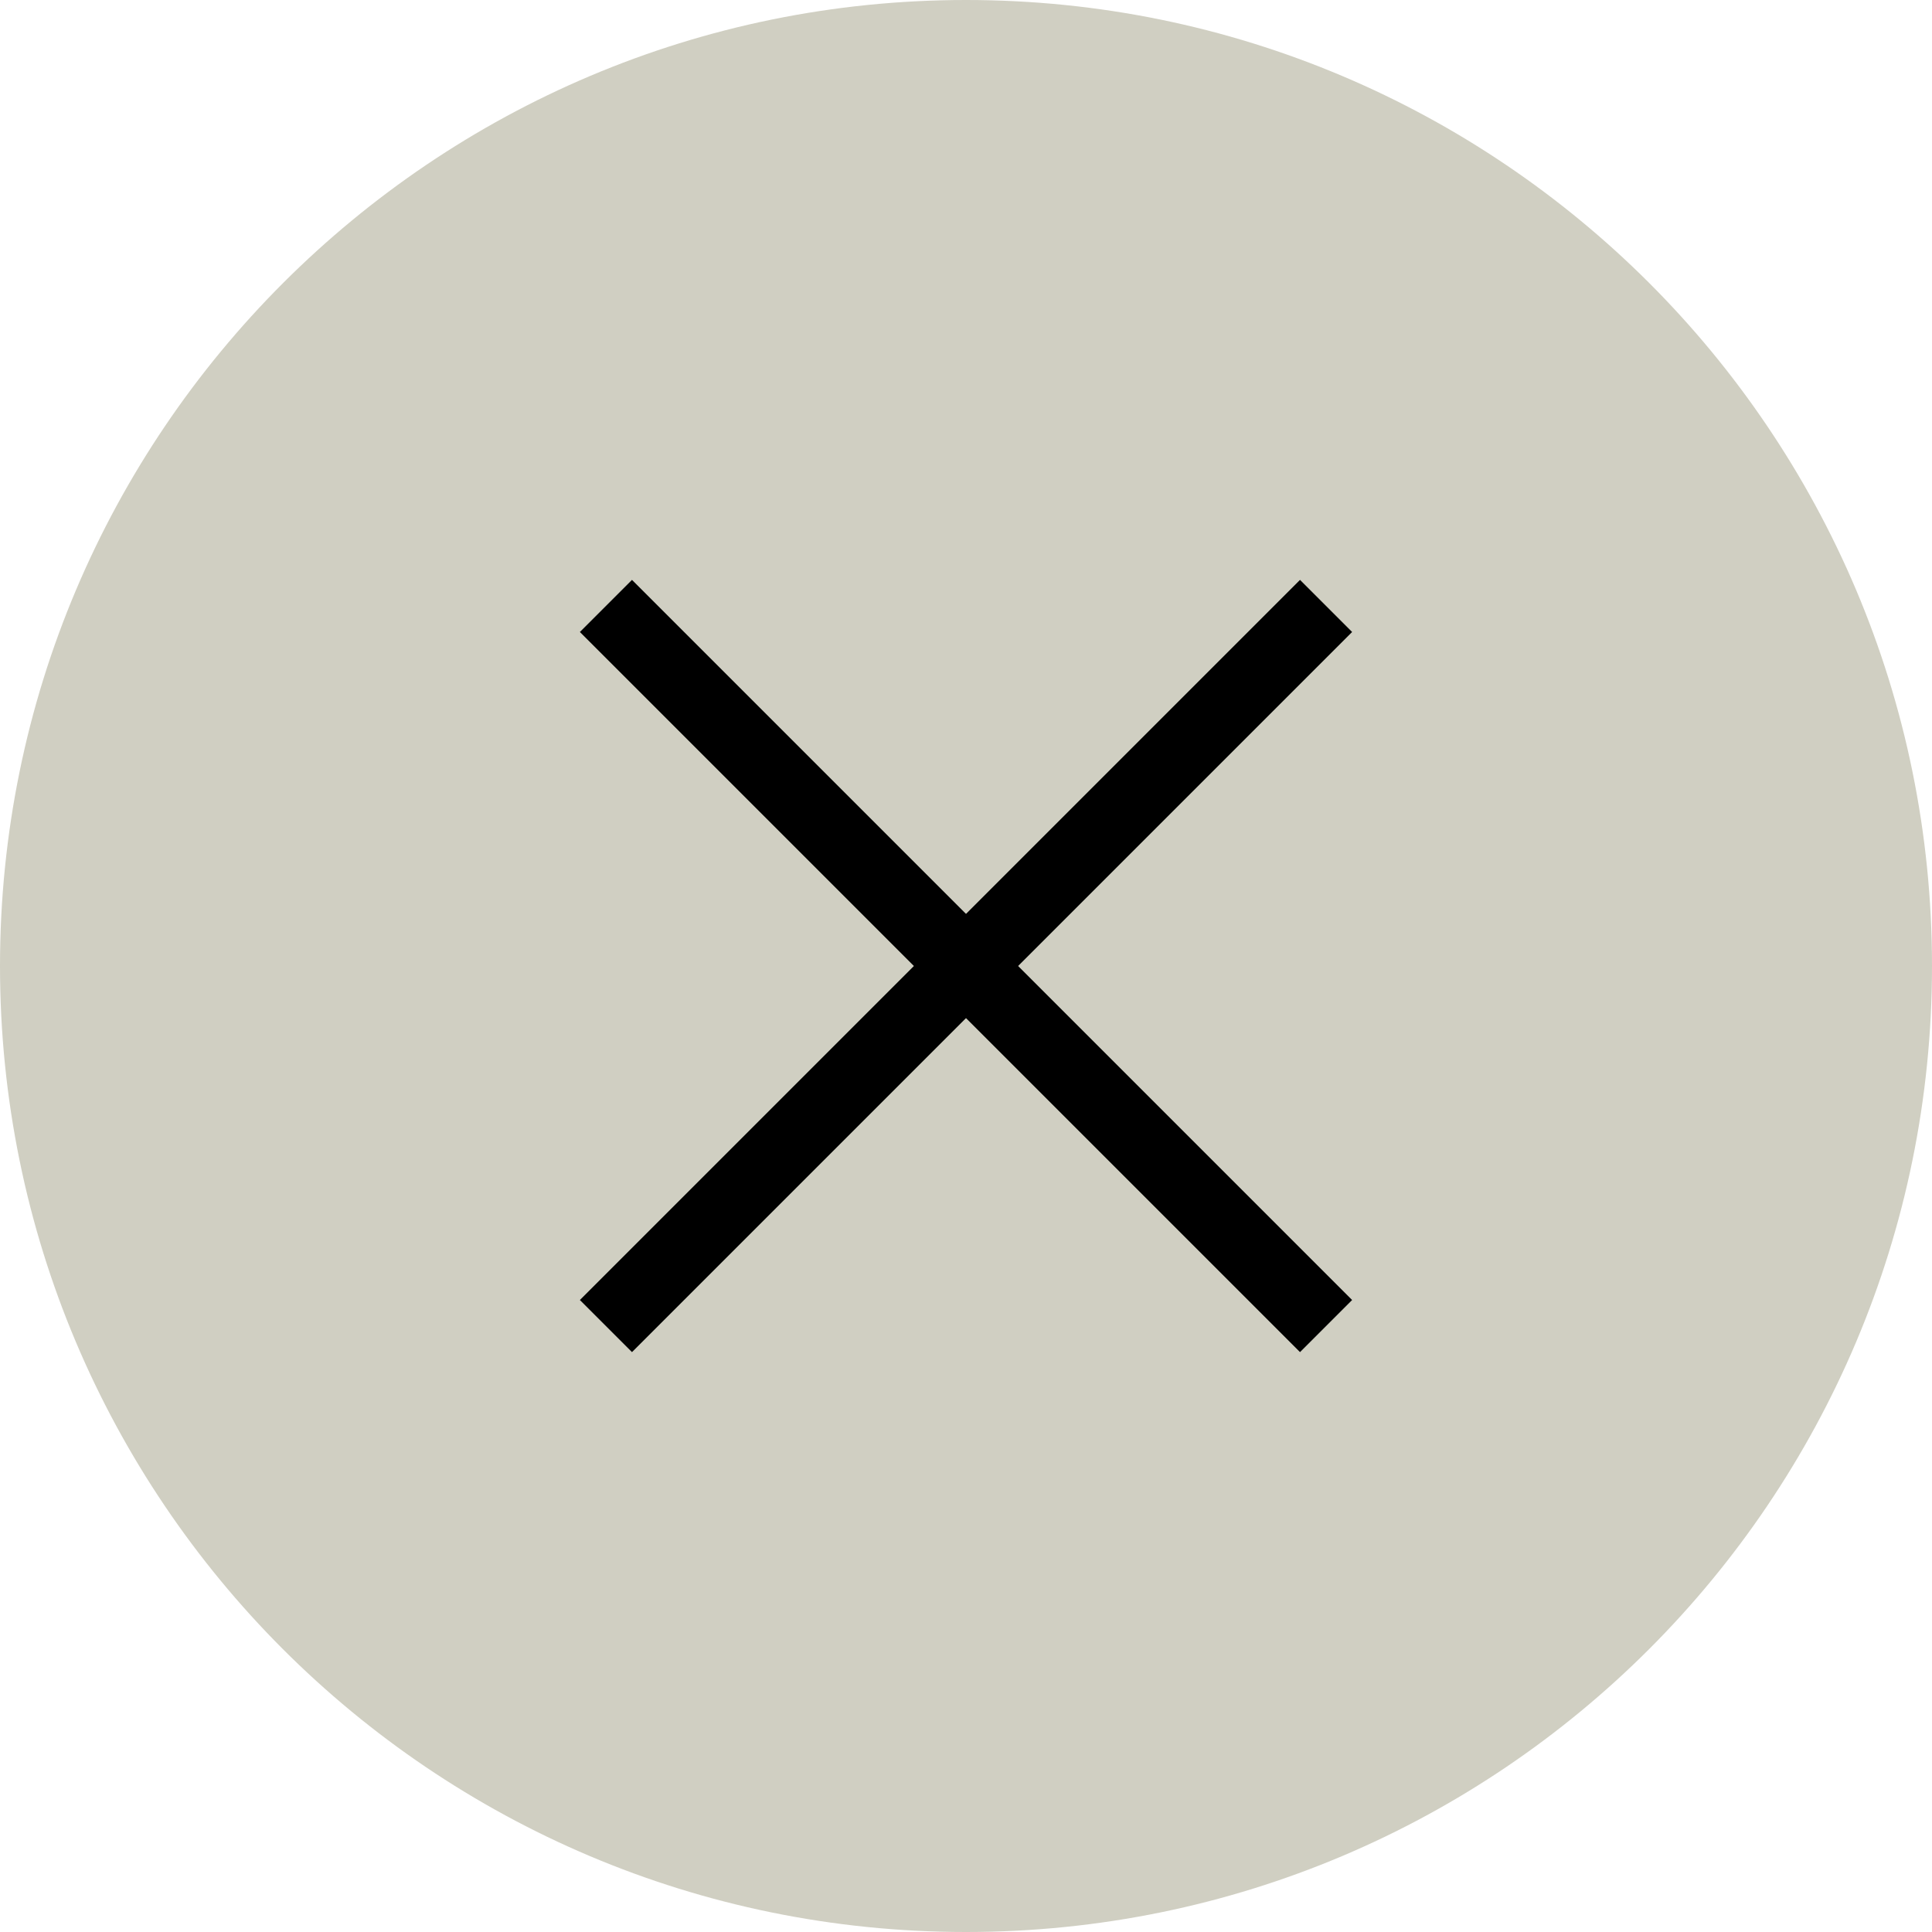
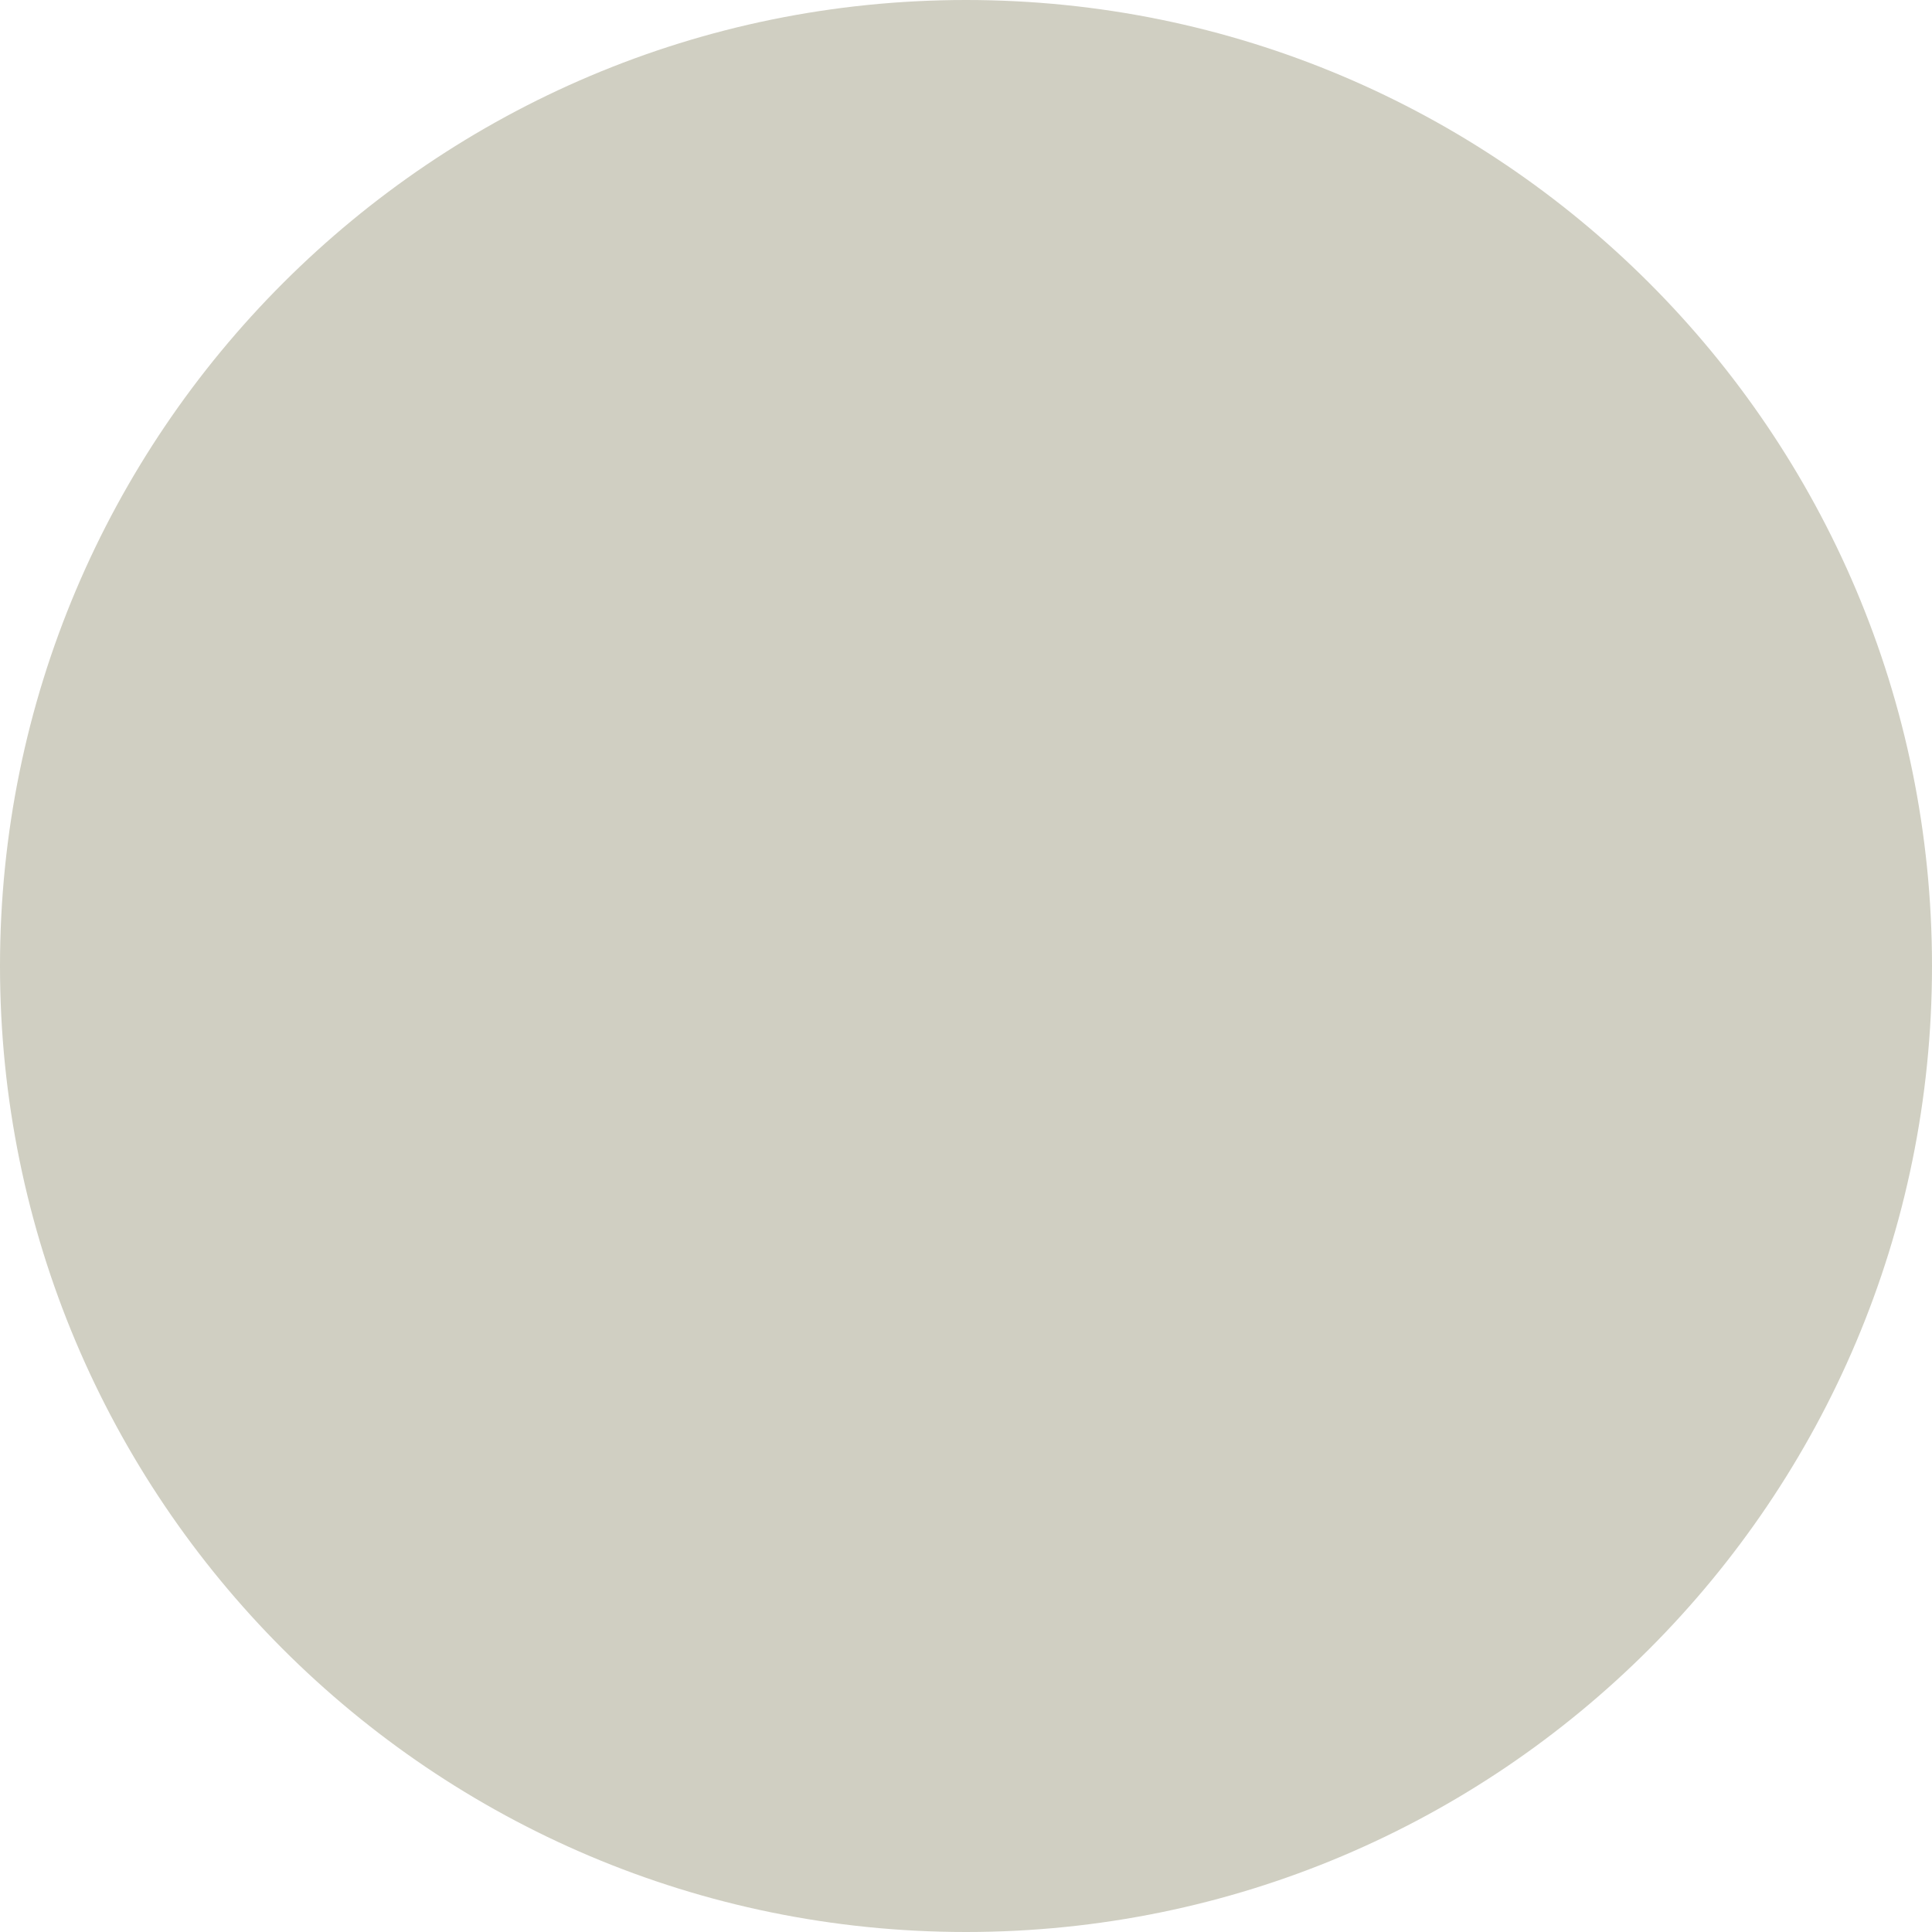
<svg xmlns="http://www.w3.org/2000/svg" id="b" viewBox="0 0 20.98 20.98">
  <g id="c">
    <path d="M20.98,10.49c0,5.79-4.69,10.49-10.49,10.49S0,16.28,0,10.49,4.7,0,10.49,0s10.49,4.69,10.49,10.49Z" fill="#d0cfc2" stroke-width="0" />
-     <line x1="6.58" y1="6.58" x2="14.4" y2="14.4" fill="none" stroke="#000" stroke-miterlimit="10" stroke-width=".8" />
-     <line x1="14.4" y1="6.58" x2="6.58" y2="14.4" fill="none" stroke="#000" stroke-miterlimit="10" stroke-width=".8" />
  </g>
</svg>